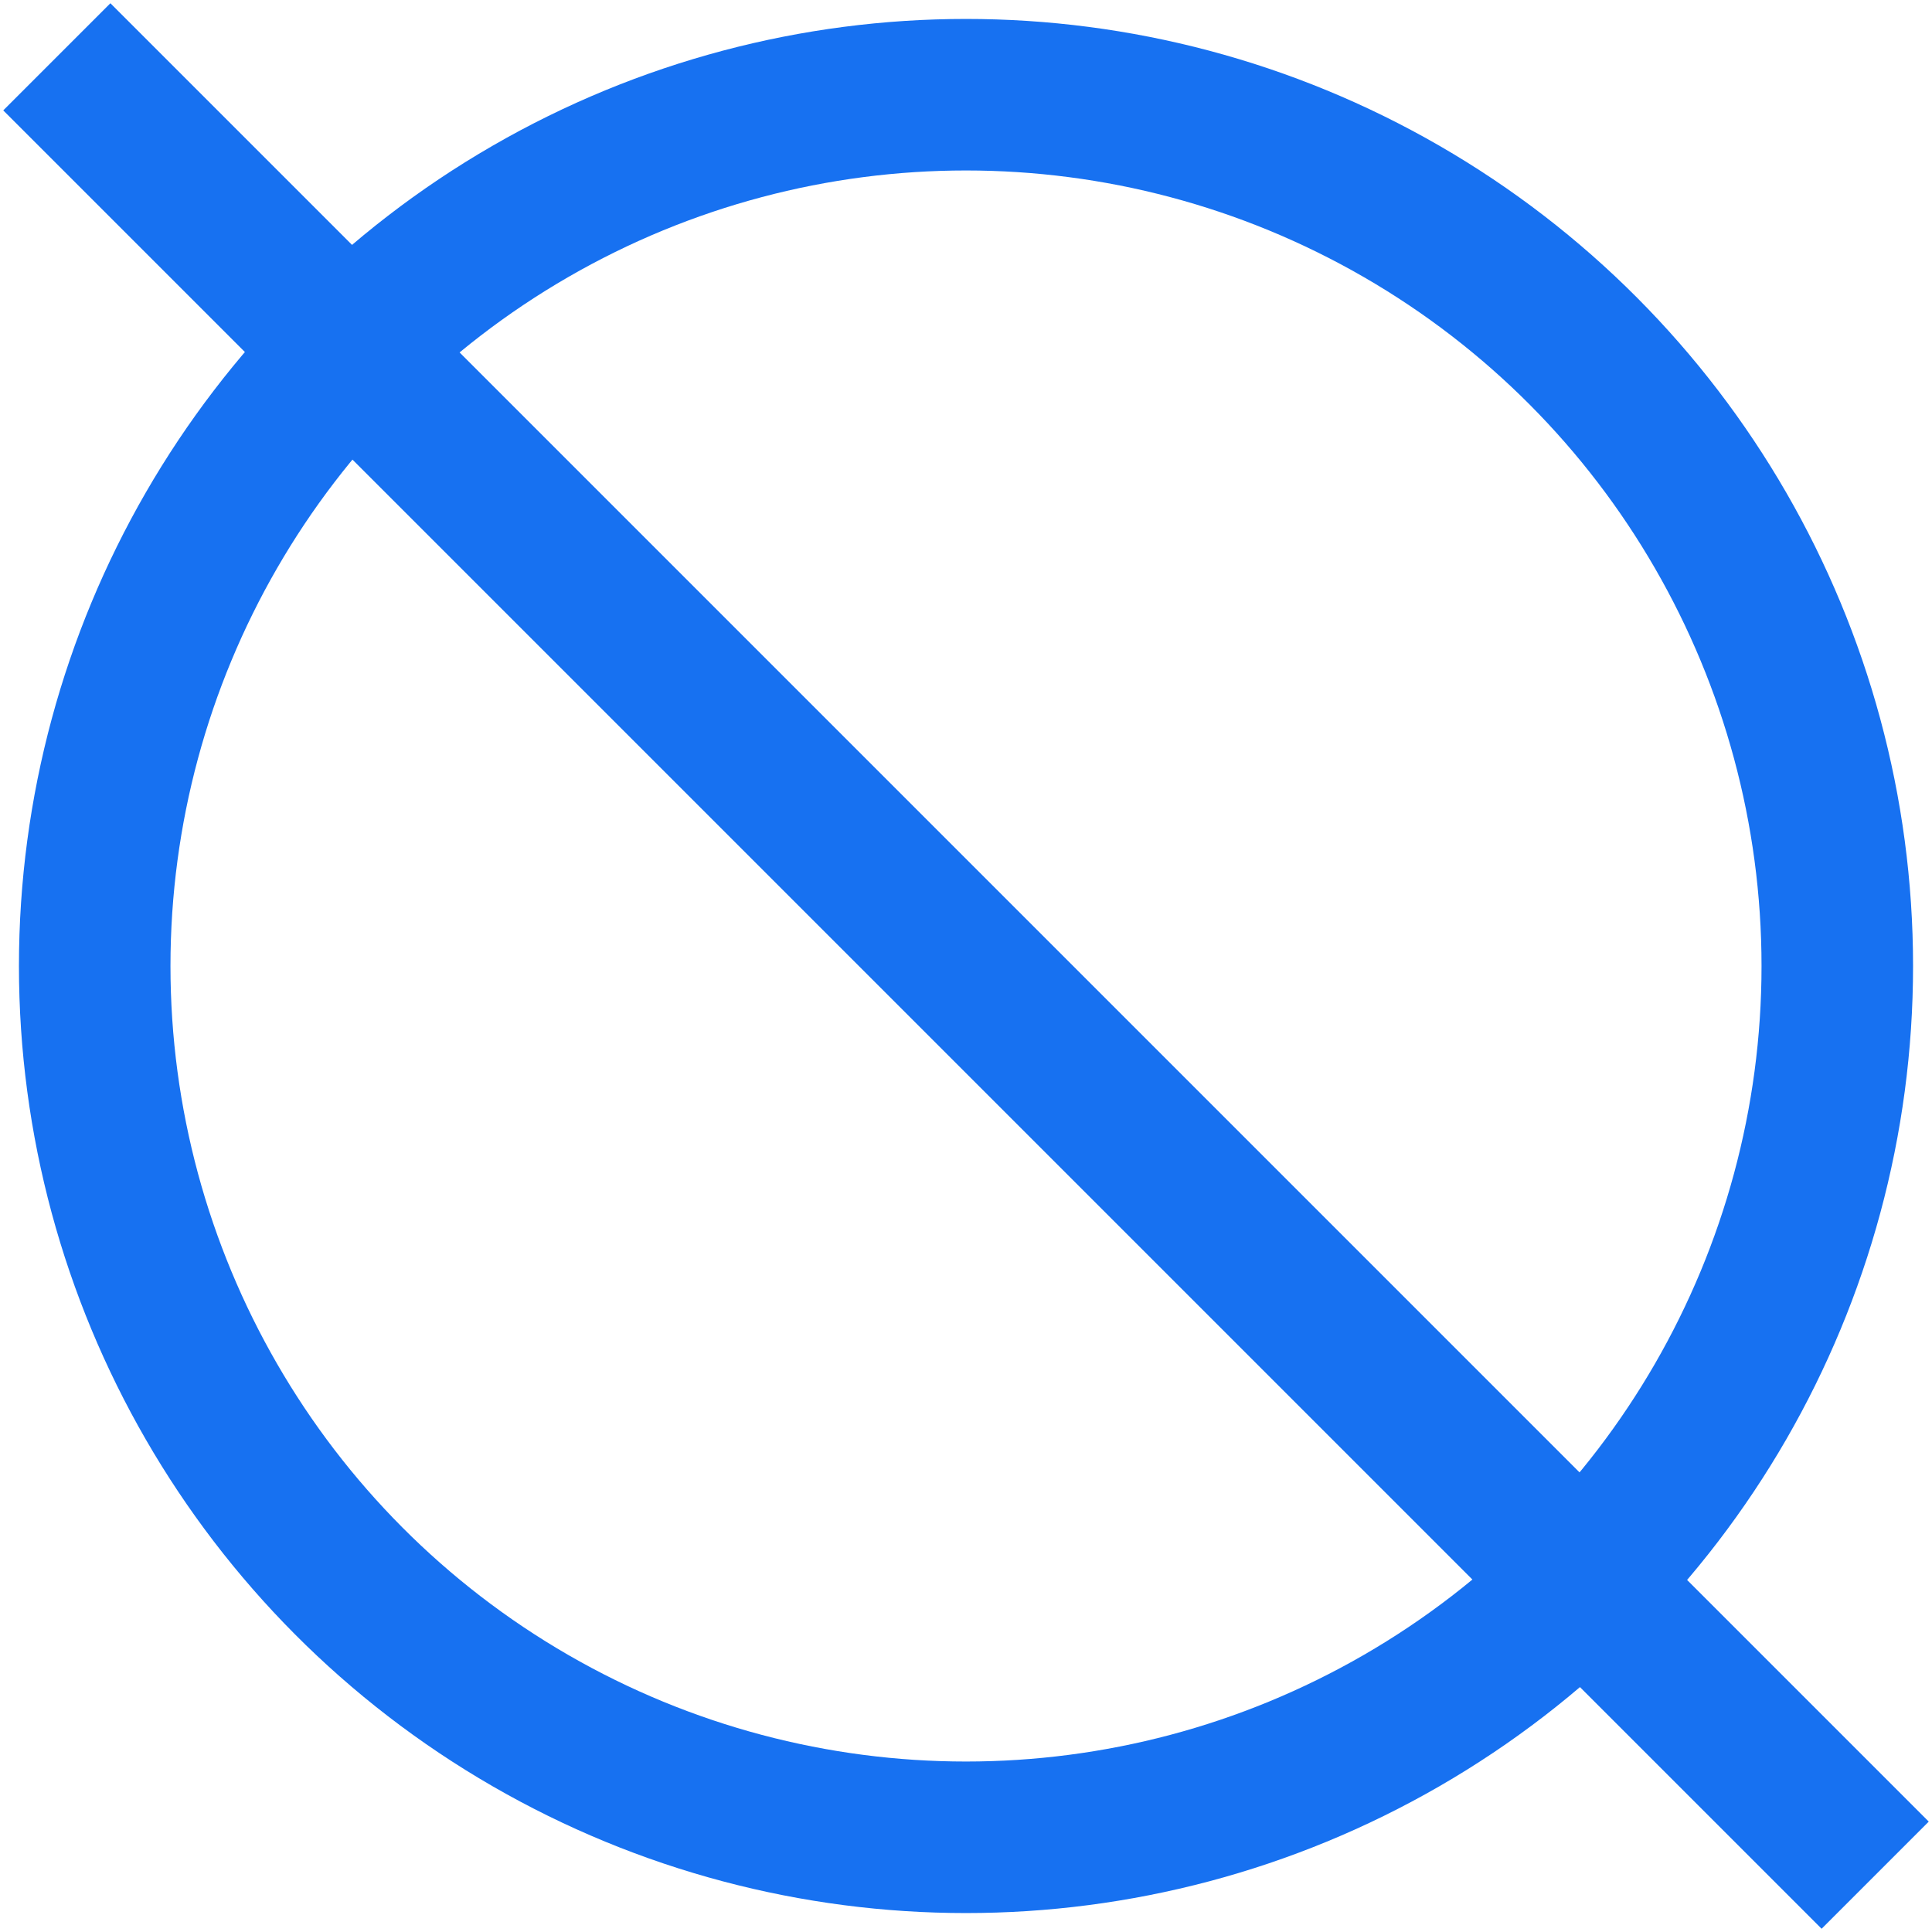
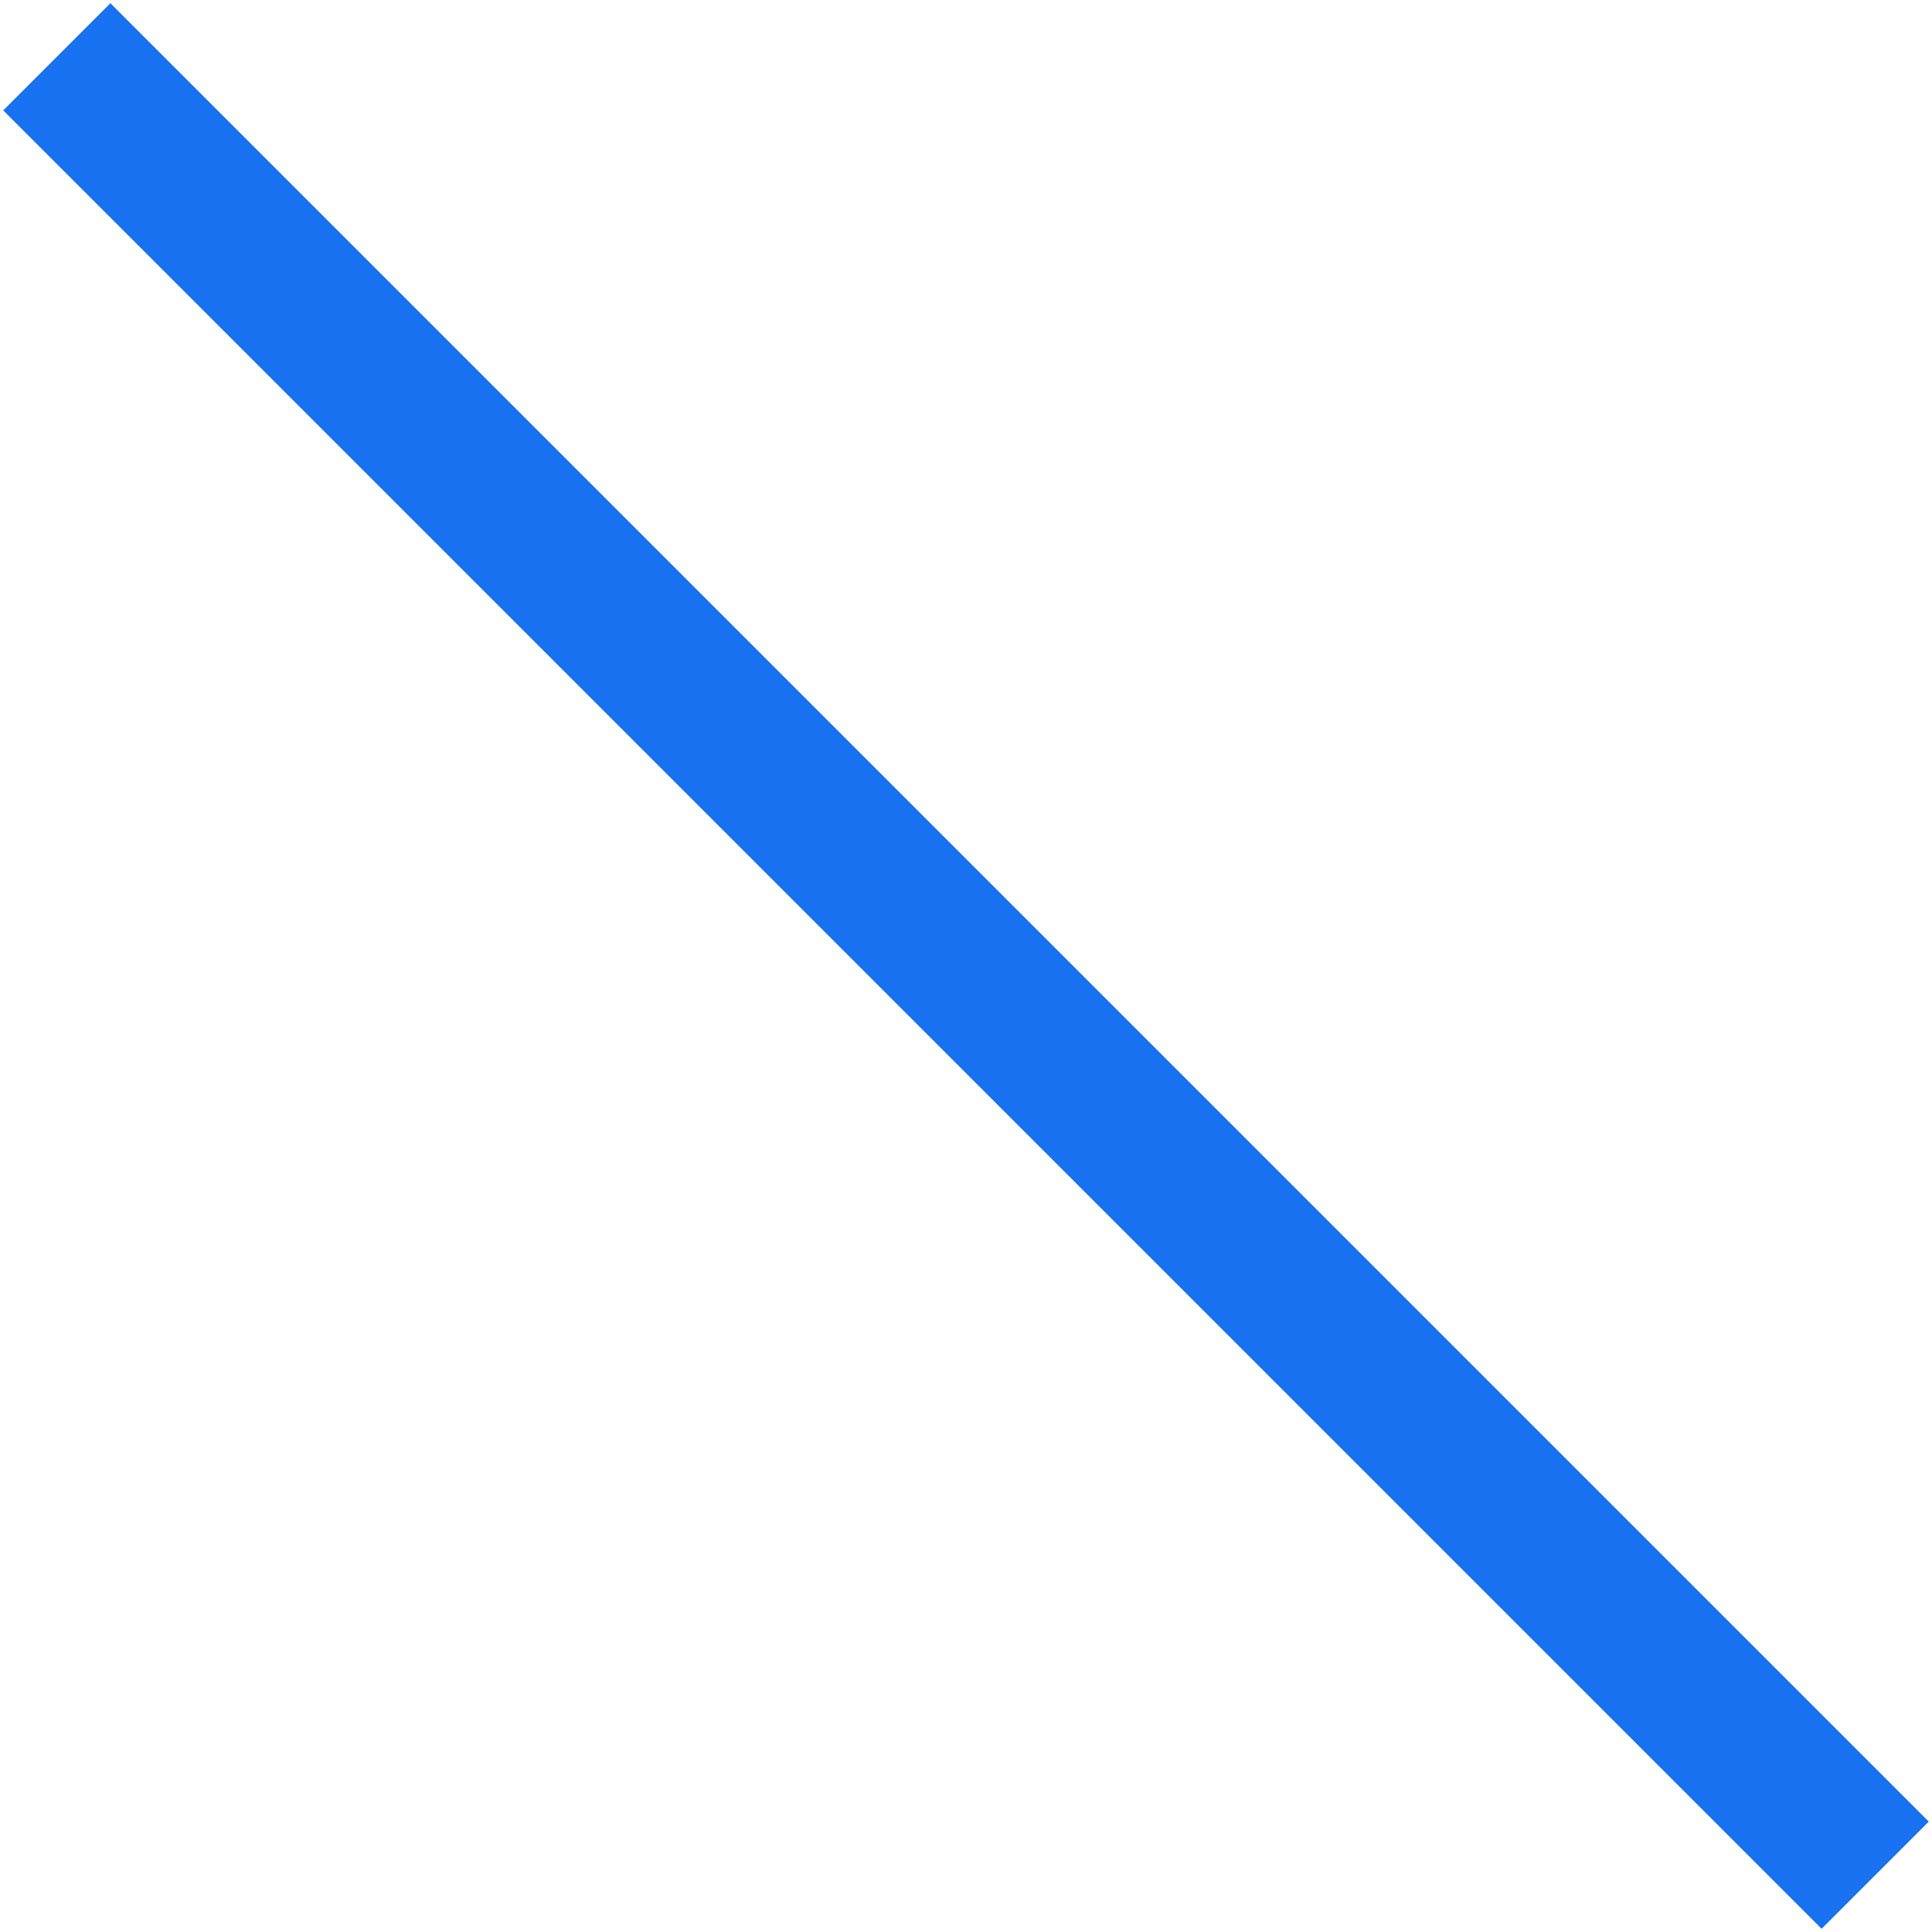
<svg xmlns="http://www.w3.org/2000/svg" width="102" height="102" viewBox="0 0 102 102" fill="none">
-   <circle cx="51" cy="51" r="46" stroke="#1771F1" stroke-width="8" />
  <path d="M99 99L3 3" stroke="#1771F1" stroke-width="8" />
</svg>